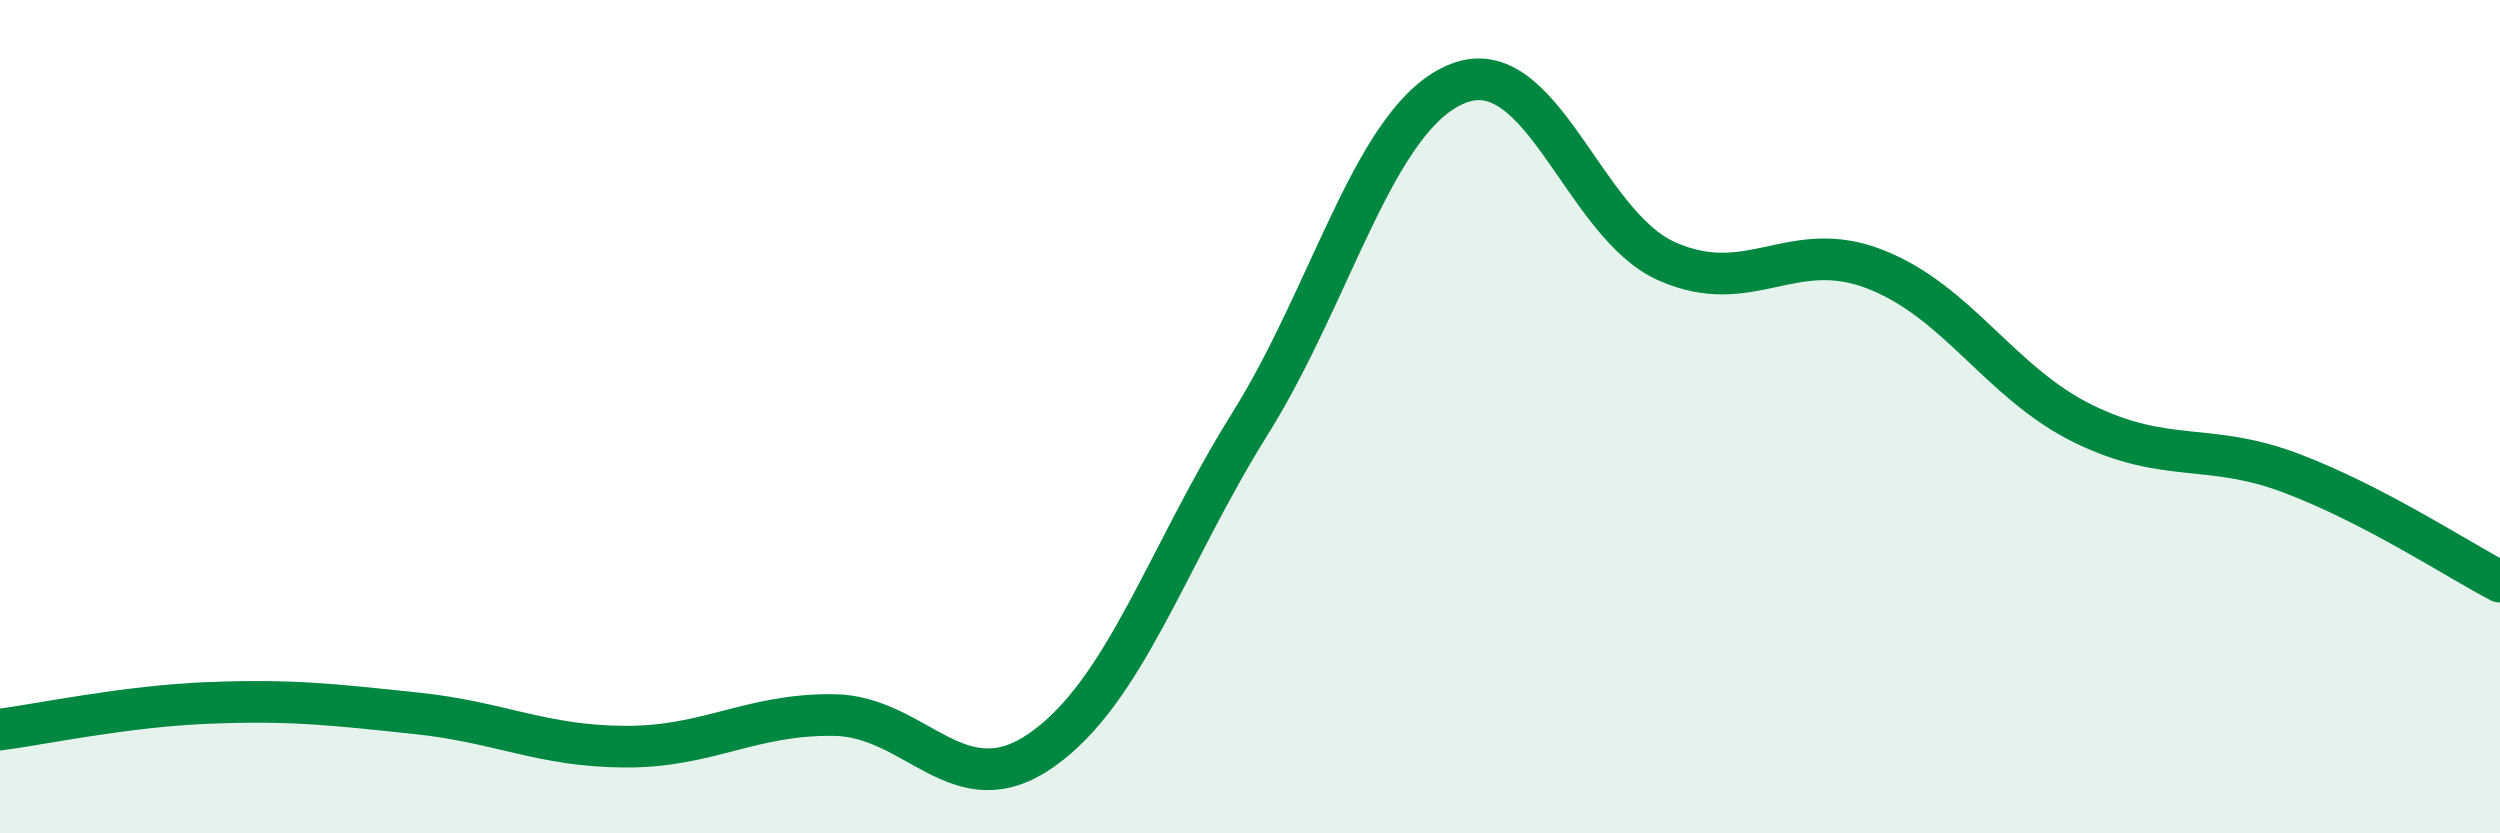
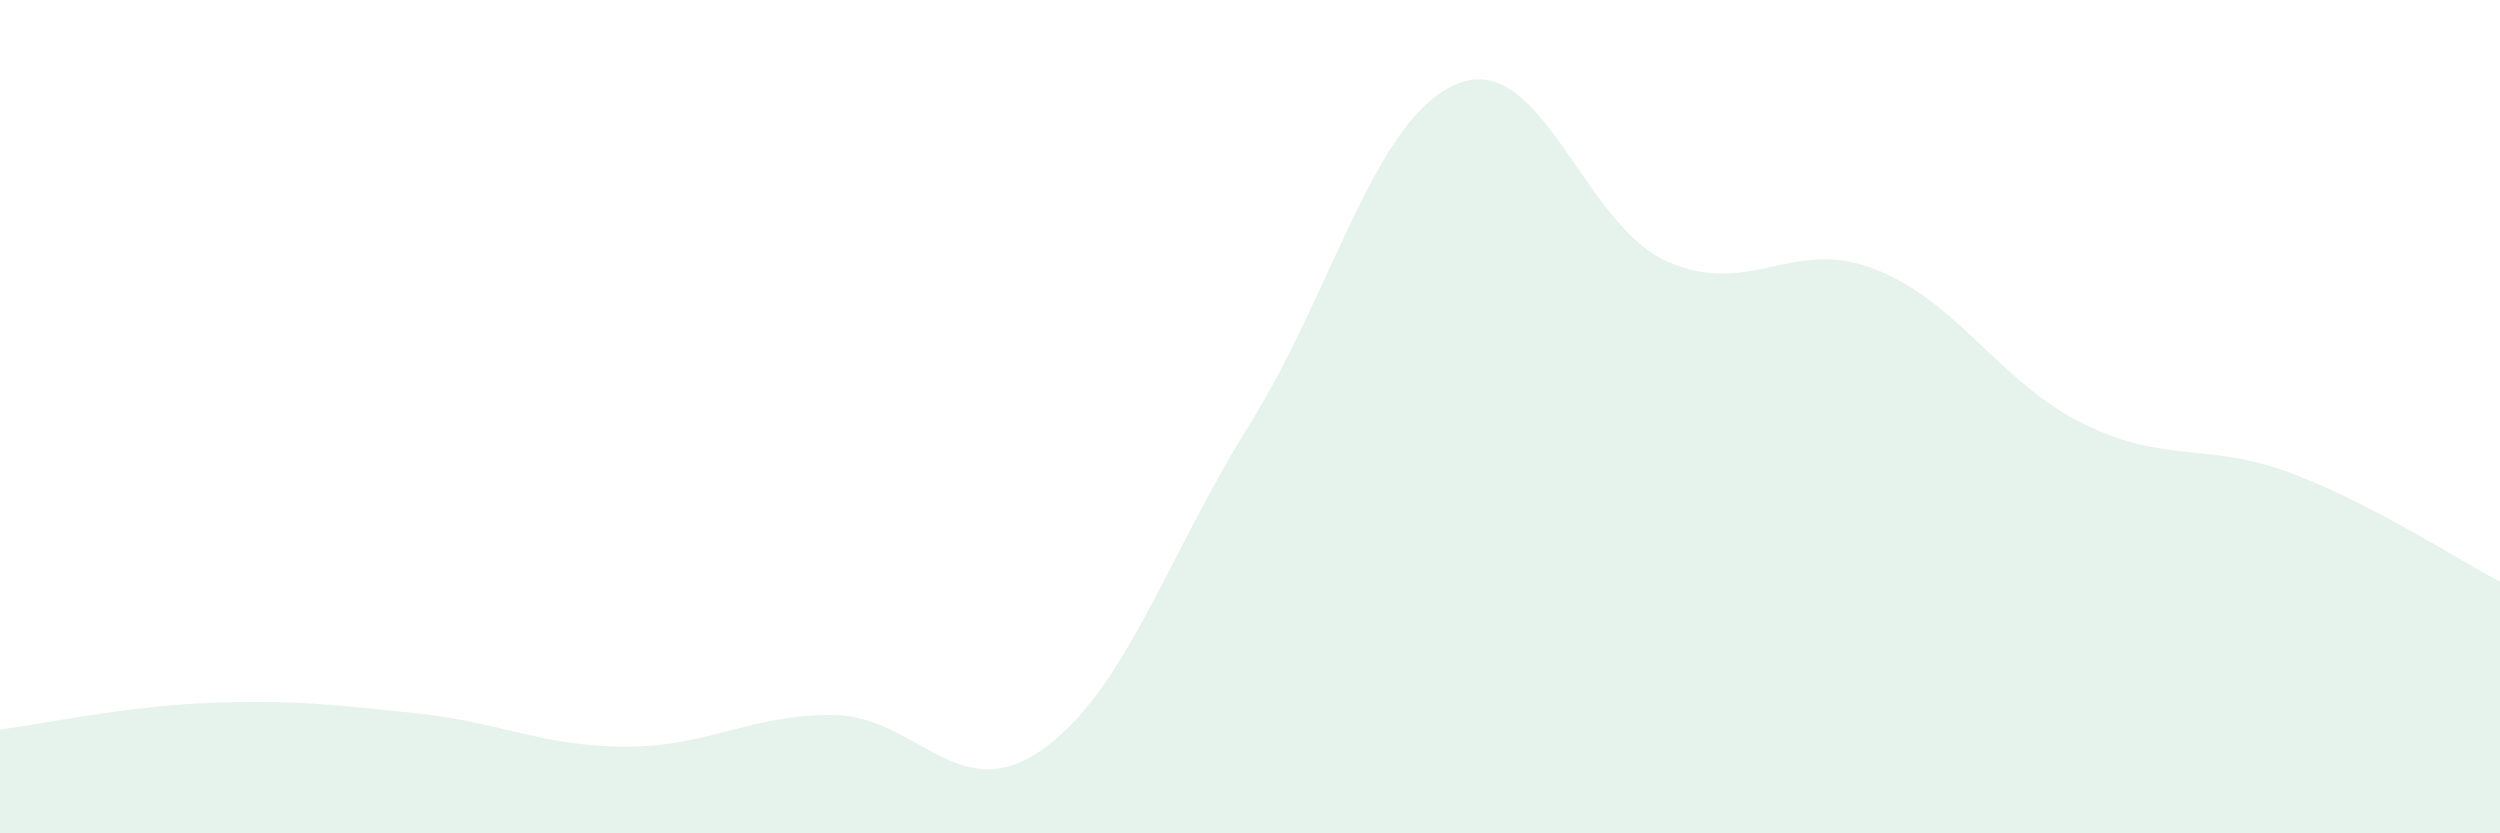
<svg xmlns="http://www.w3.org/2000/svg" width="60" height="20" viewBox="0 0 60 20">
  <path d="M 0,17.51 C 1,17.38 3,16.95 5,16.87 C 7,16.79 8,16.91 10,17.12 C 12,17.33 13,17.91 15,17.92 C 17,17.93 18,17.14 20,17.16 C 22,17.18 23,19.4 25,18 C 27,16.6 28,13.37 30,10.17 C 32,6.97 33,2.78 35,2 C 37,1.22 38,5.38 40,6.27 C 42,7.16 43,5.68 45,6.46 C 47,7.24 48,9.19 50,10.17 C 52,11.15 53,10.6 55,11.36 C 57,12.12 59,13.44 60,13.96L60 20L0 20Z" fill="#008740" opacity="0.1" stroke-linecap="round" stroke-linejoin="round" />
-   <path d="M 0,17.51 C 1,17.38 3,16.95 5,16.87 C 7,16.79 8,16.91 10,17.12 C 12,17.33 13,17.91 15,17.92 C 17,17.93 18,17.14 20,17.16 C 22,17.18 23,19.4 25,18 C 27,16.6 28,13.37 30,10.17 C 32,6.97 33,2.78 35,2 C 37,1.22 38,5.38 40,6.27 C 42,7.16 43,5.68 45,6.46 C 47,7.24 48,9.19 50,10.17 C 52,11.15 53,10.6 55,11.36 C 57,12.12 59,13.44 60,13.96" stroke="#008740" stroke-width="1" fill="none" stroke-linecap="round" stroke-linejoin="round" />
</svg>